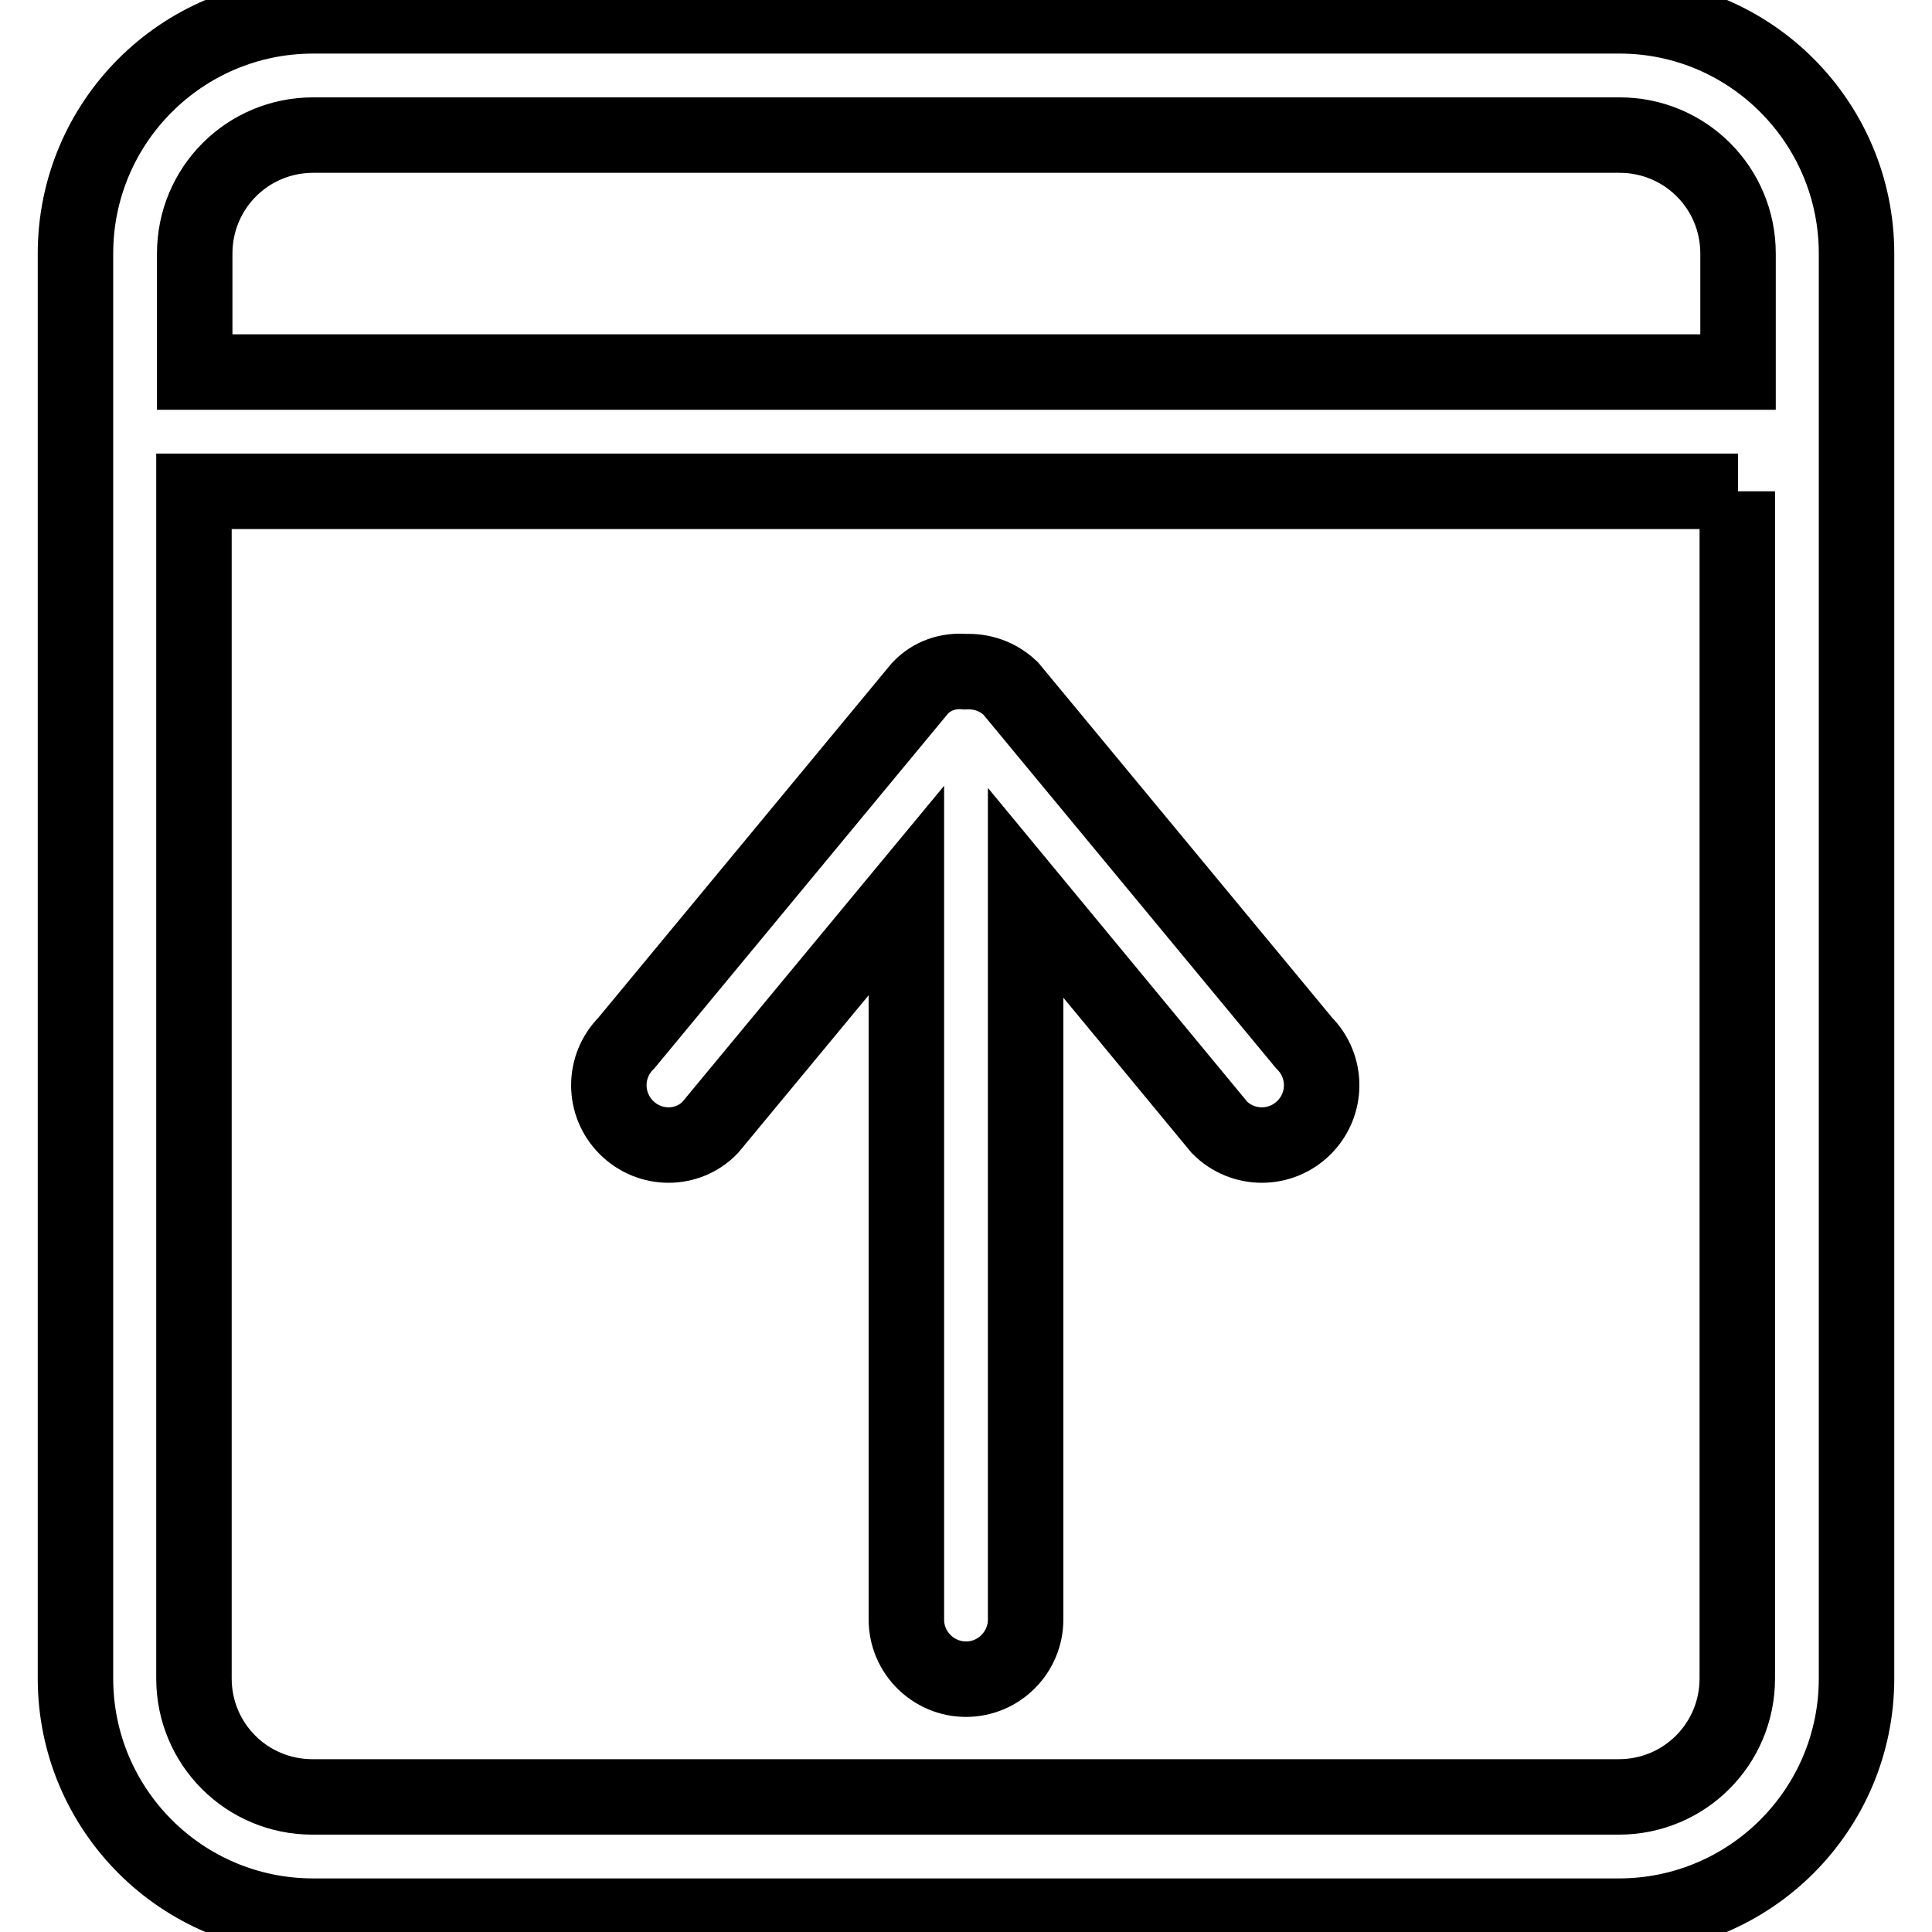
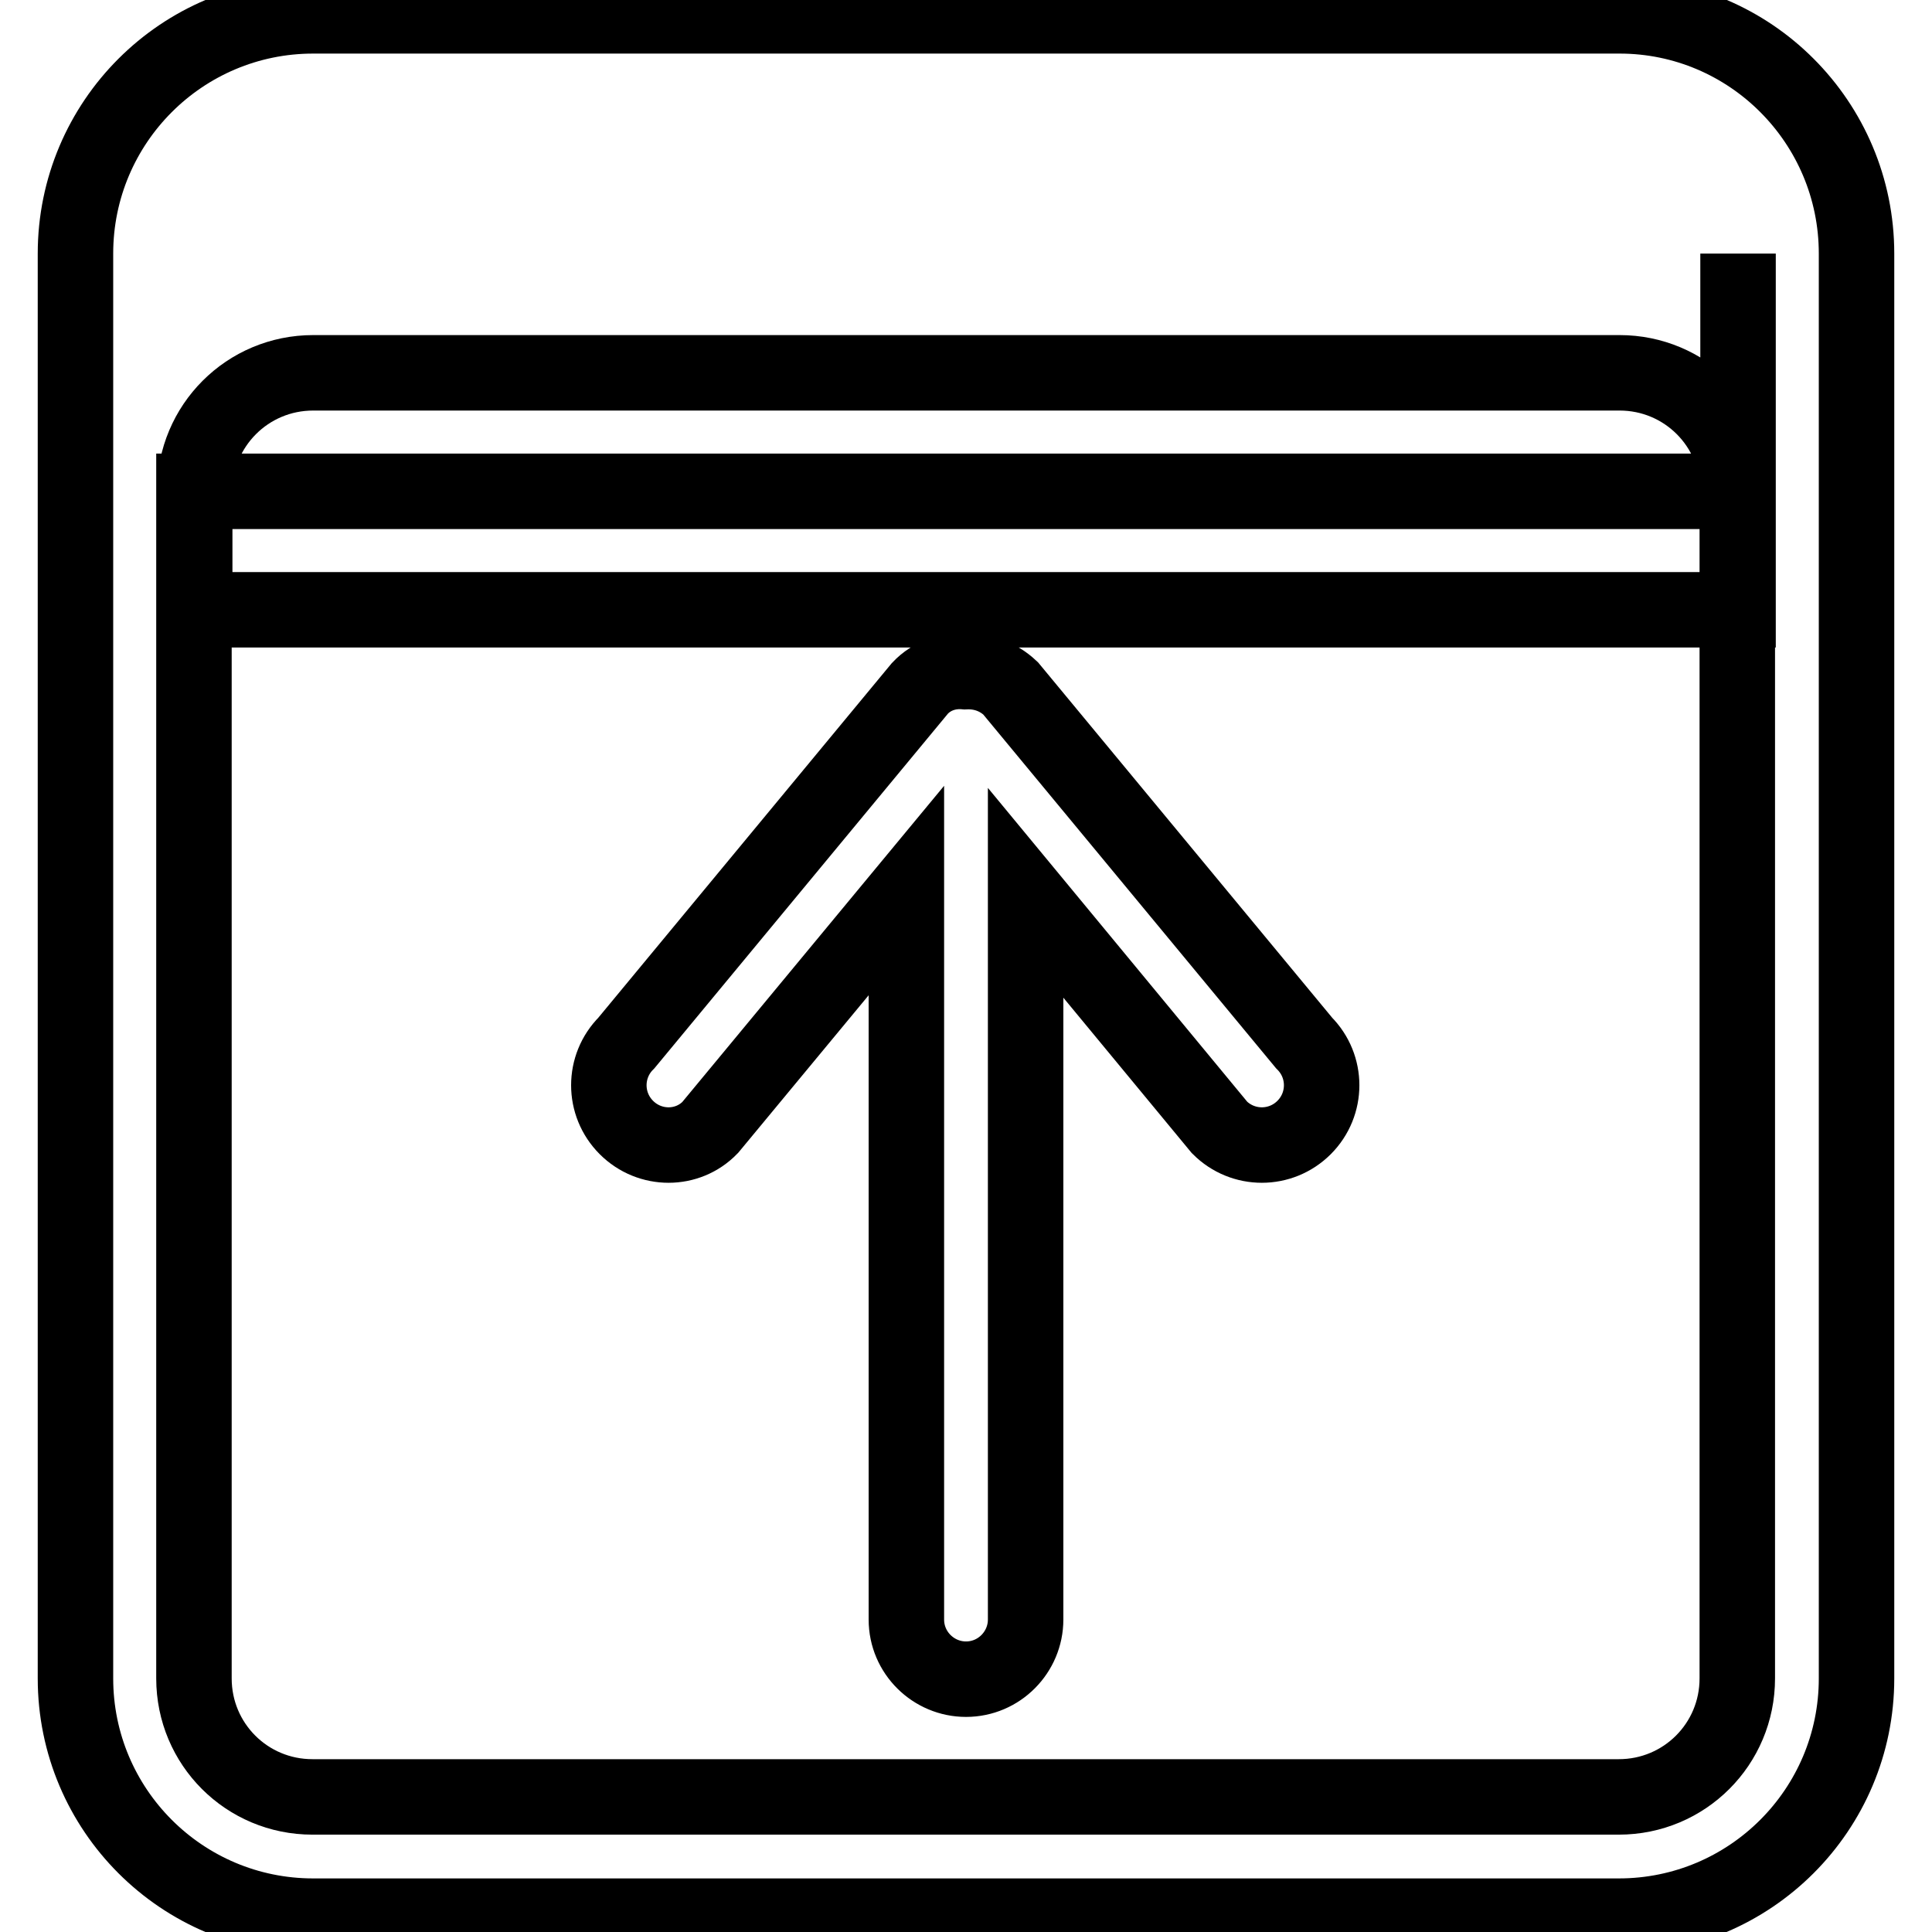
<svg xmlns="http://www.w3.org/2000/svg" version="1.1" x="0px" y="0px" viewBox="0 0 256 256" enable-background="new 0 0 256 256" xml:space="preserve">
  <g>
-     <path stroke-width="10" fill-opacity="0" stroke="#000000" d="M246,33.6v188.8c0,17.4-14.1,31.5-31.5,31.5H41.5c-17.4,0-31.5-14.1-31.5-31.5V33.6 C10,16.2,24.1,2.1,41.5,2.1h173.1C231.9,2.1,246,16.2,246,33.6z M230.3,65.1H25.7v157.3c0,8.7,7,15.7,15.7,15.7h173.1 c8.7,0,15.7-7,15.7-15.7V65.1L230.3,65.1z M230.3,33.6c0-8.7-7-15.7-15.7-15.7H41.5c-8.7,0-15.7,7-15.7,15.7v15.7h204.5V33.6z  M83,149.4c-3.1-3.1-3.1-8.1,0-11.2l38.9-47c1.6-1.7,3.8-2.4,6-2.2c2.2-0.1,4.3,0.6,6,2.2l38.9,47c3.1,3.1,3.1,8.1,0,11.2 c-3.1,3.1-8.1,3.1-11.2,0l-25.7-31.1v96.3c0,4.3-3.5,7.9-7.9,7.9c-4.3,0-7.9-3.5-7.9-7.9V118l-26,31.4 C91.1,152.5,86.1,152.5,83,149.4z" />
+     <path stroke-width="10" fill-opacity="0" stroke="#000000" d="M246,33.6v188.8c0,17.4-14.1,31.5-31.5,31.5H41.5c-17.4,0-31.5-14.1-31.5-31.5V33.6 C10,16.2,24.1,2.1,41.5,2.1h173.1C231.9,2.1,246,16.2,246,33.6z M230.3,65.1H25.7v157.3c0,8.7,7,15.7,15.7,15.7h173.1 c8.7,0,15.7-7,15.7-15.7V65.1L230.3,65.1z c0-8.7-7-15.7-15.7-15.7H41.5c-8.7,0-15.7,7-15.7,15.7v15.7h204.5V33.6z  M83,149.4c-3.1-3.1-3.1-8.1,0-11.2l38.9-47c1.6-1.7,3.8-2.4,6-2.2c2.2-0.1,4.3,0.6,6,2.2l38.9,47c3.1,3.1,3.1,8.1,0,11.2 c-3.1,3.1-8.1,3.1-11.2,0l-25.7-31.1v96.3c0,4.3-3.5,7.9-7.9,7.9c-4.3,0-7.9-3.5-7.9-7.9V118l-26,31.4 C91.1,152.5,86.1,152.5,83,149.4z" />
  </g>
</svg>